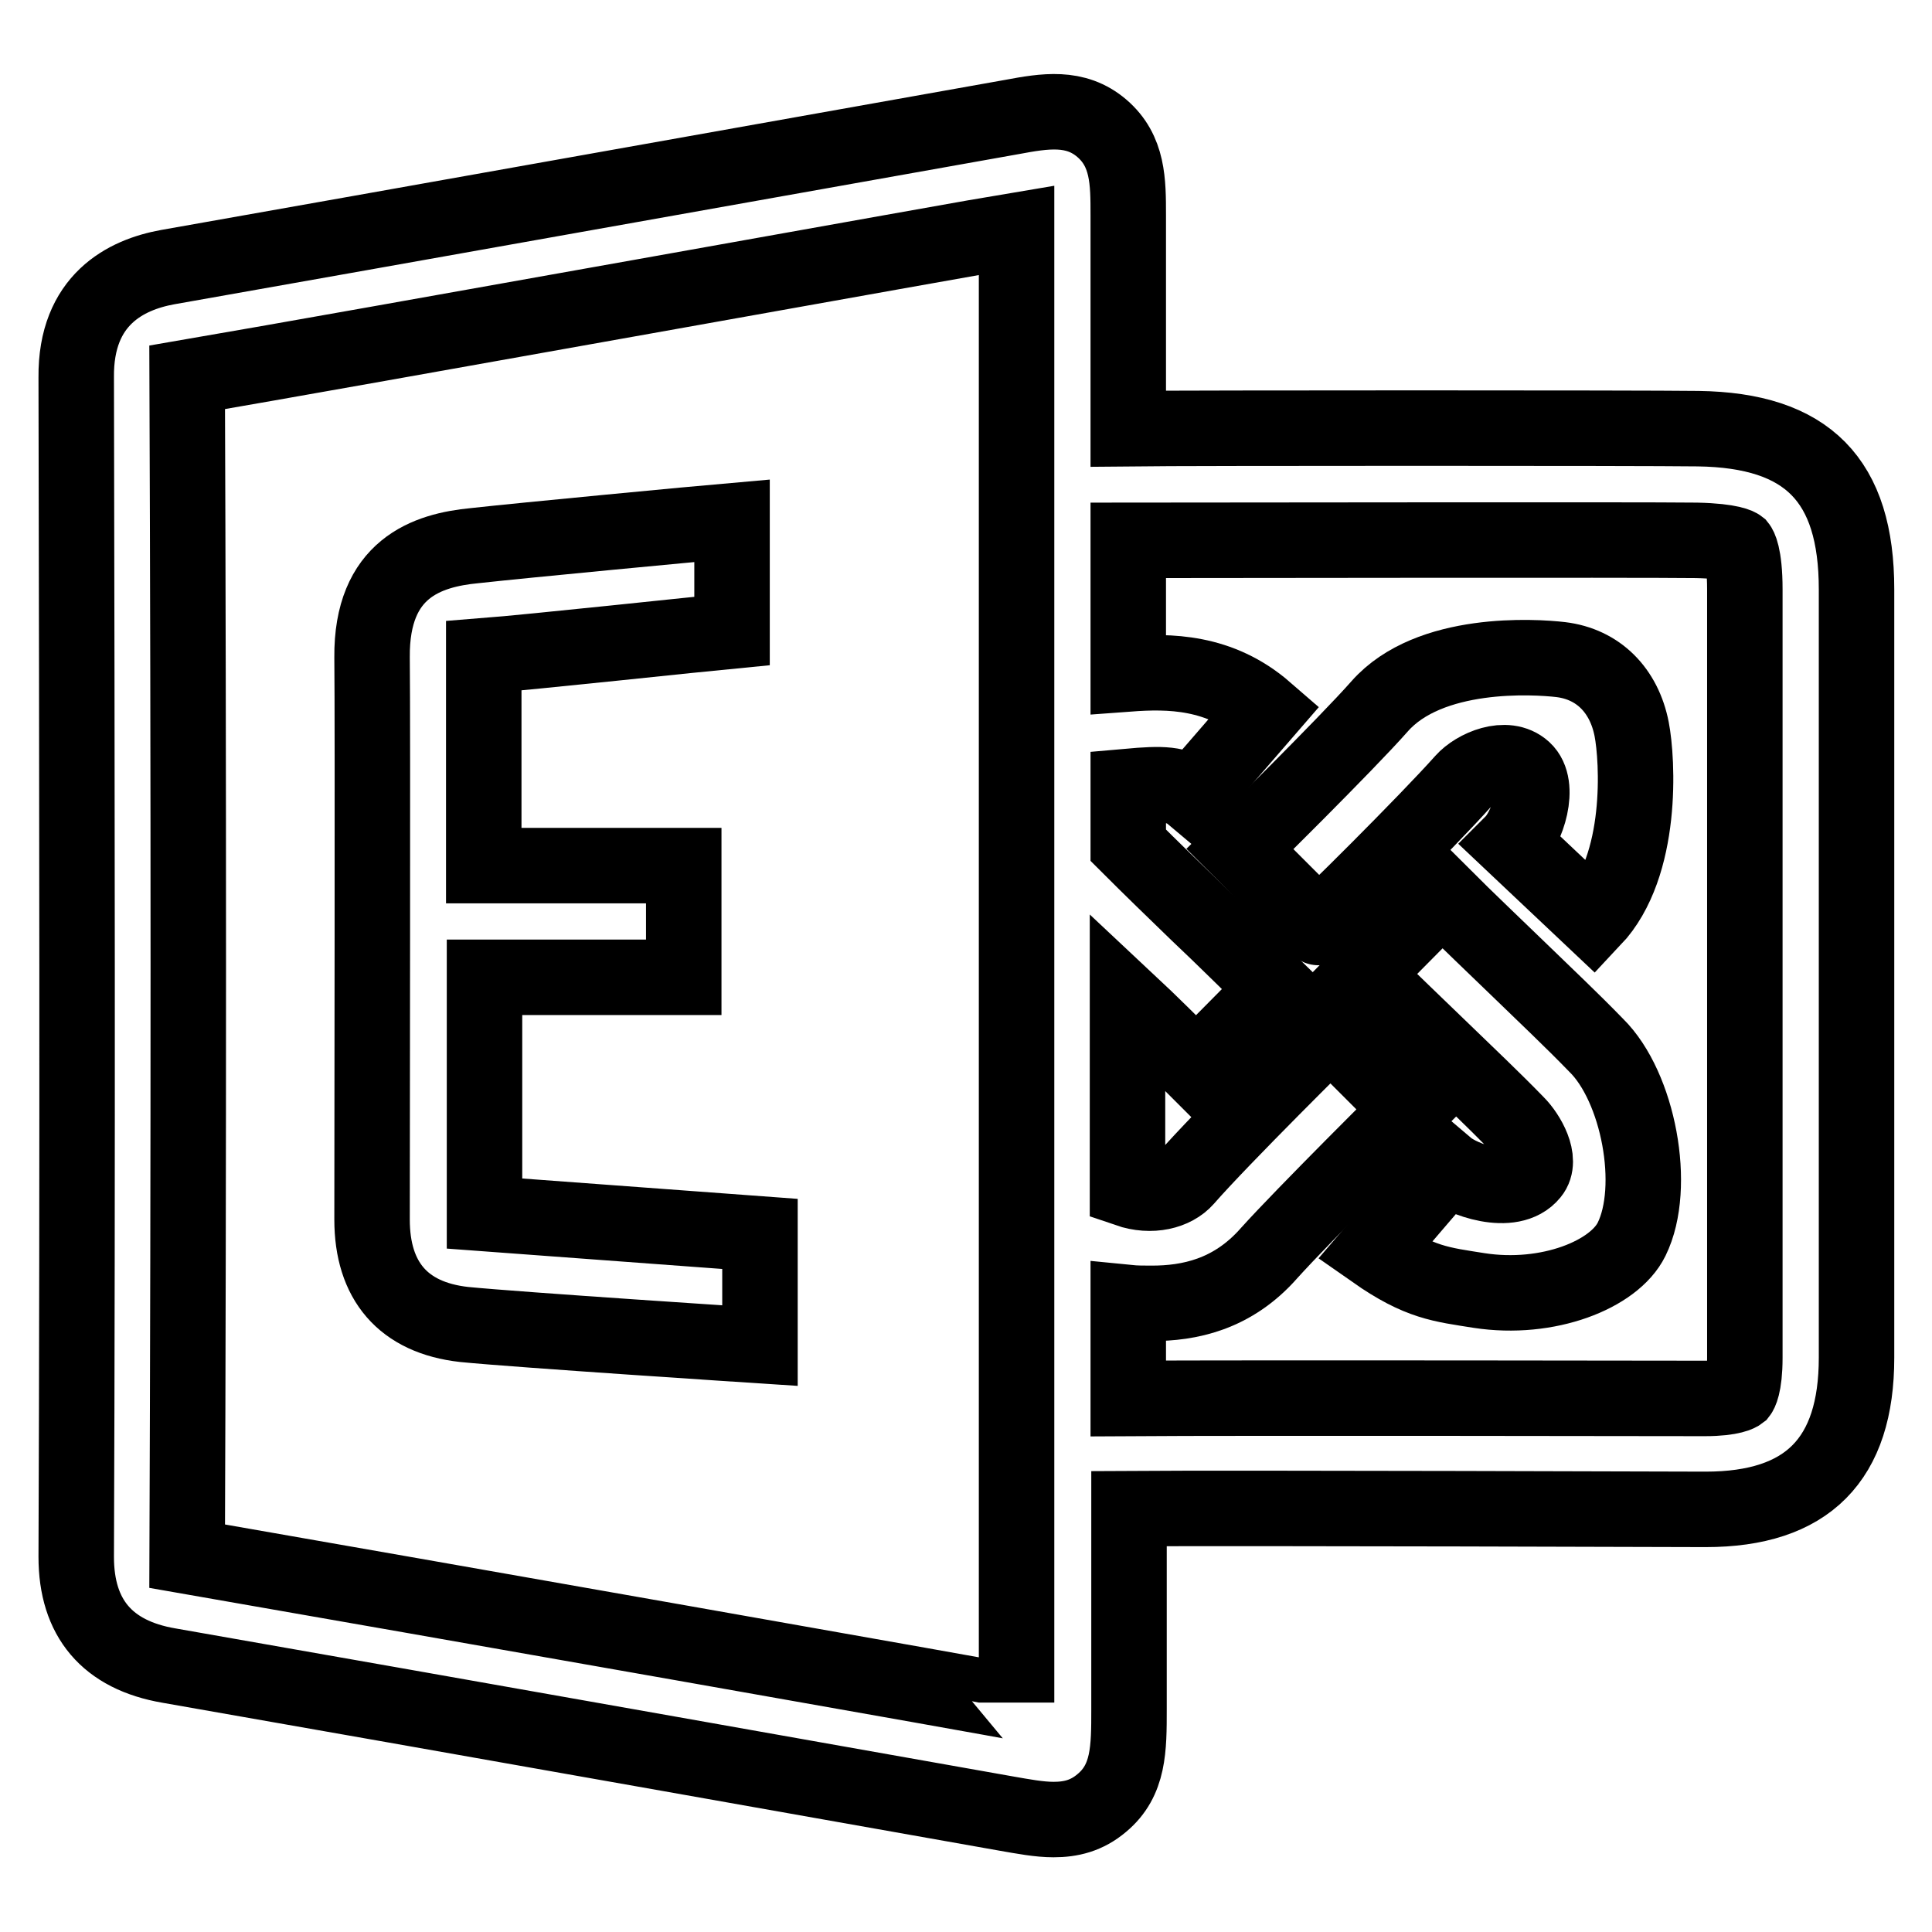
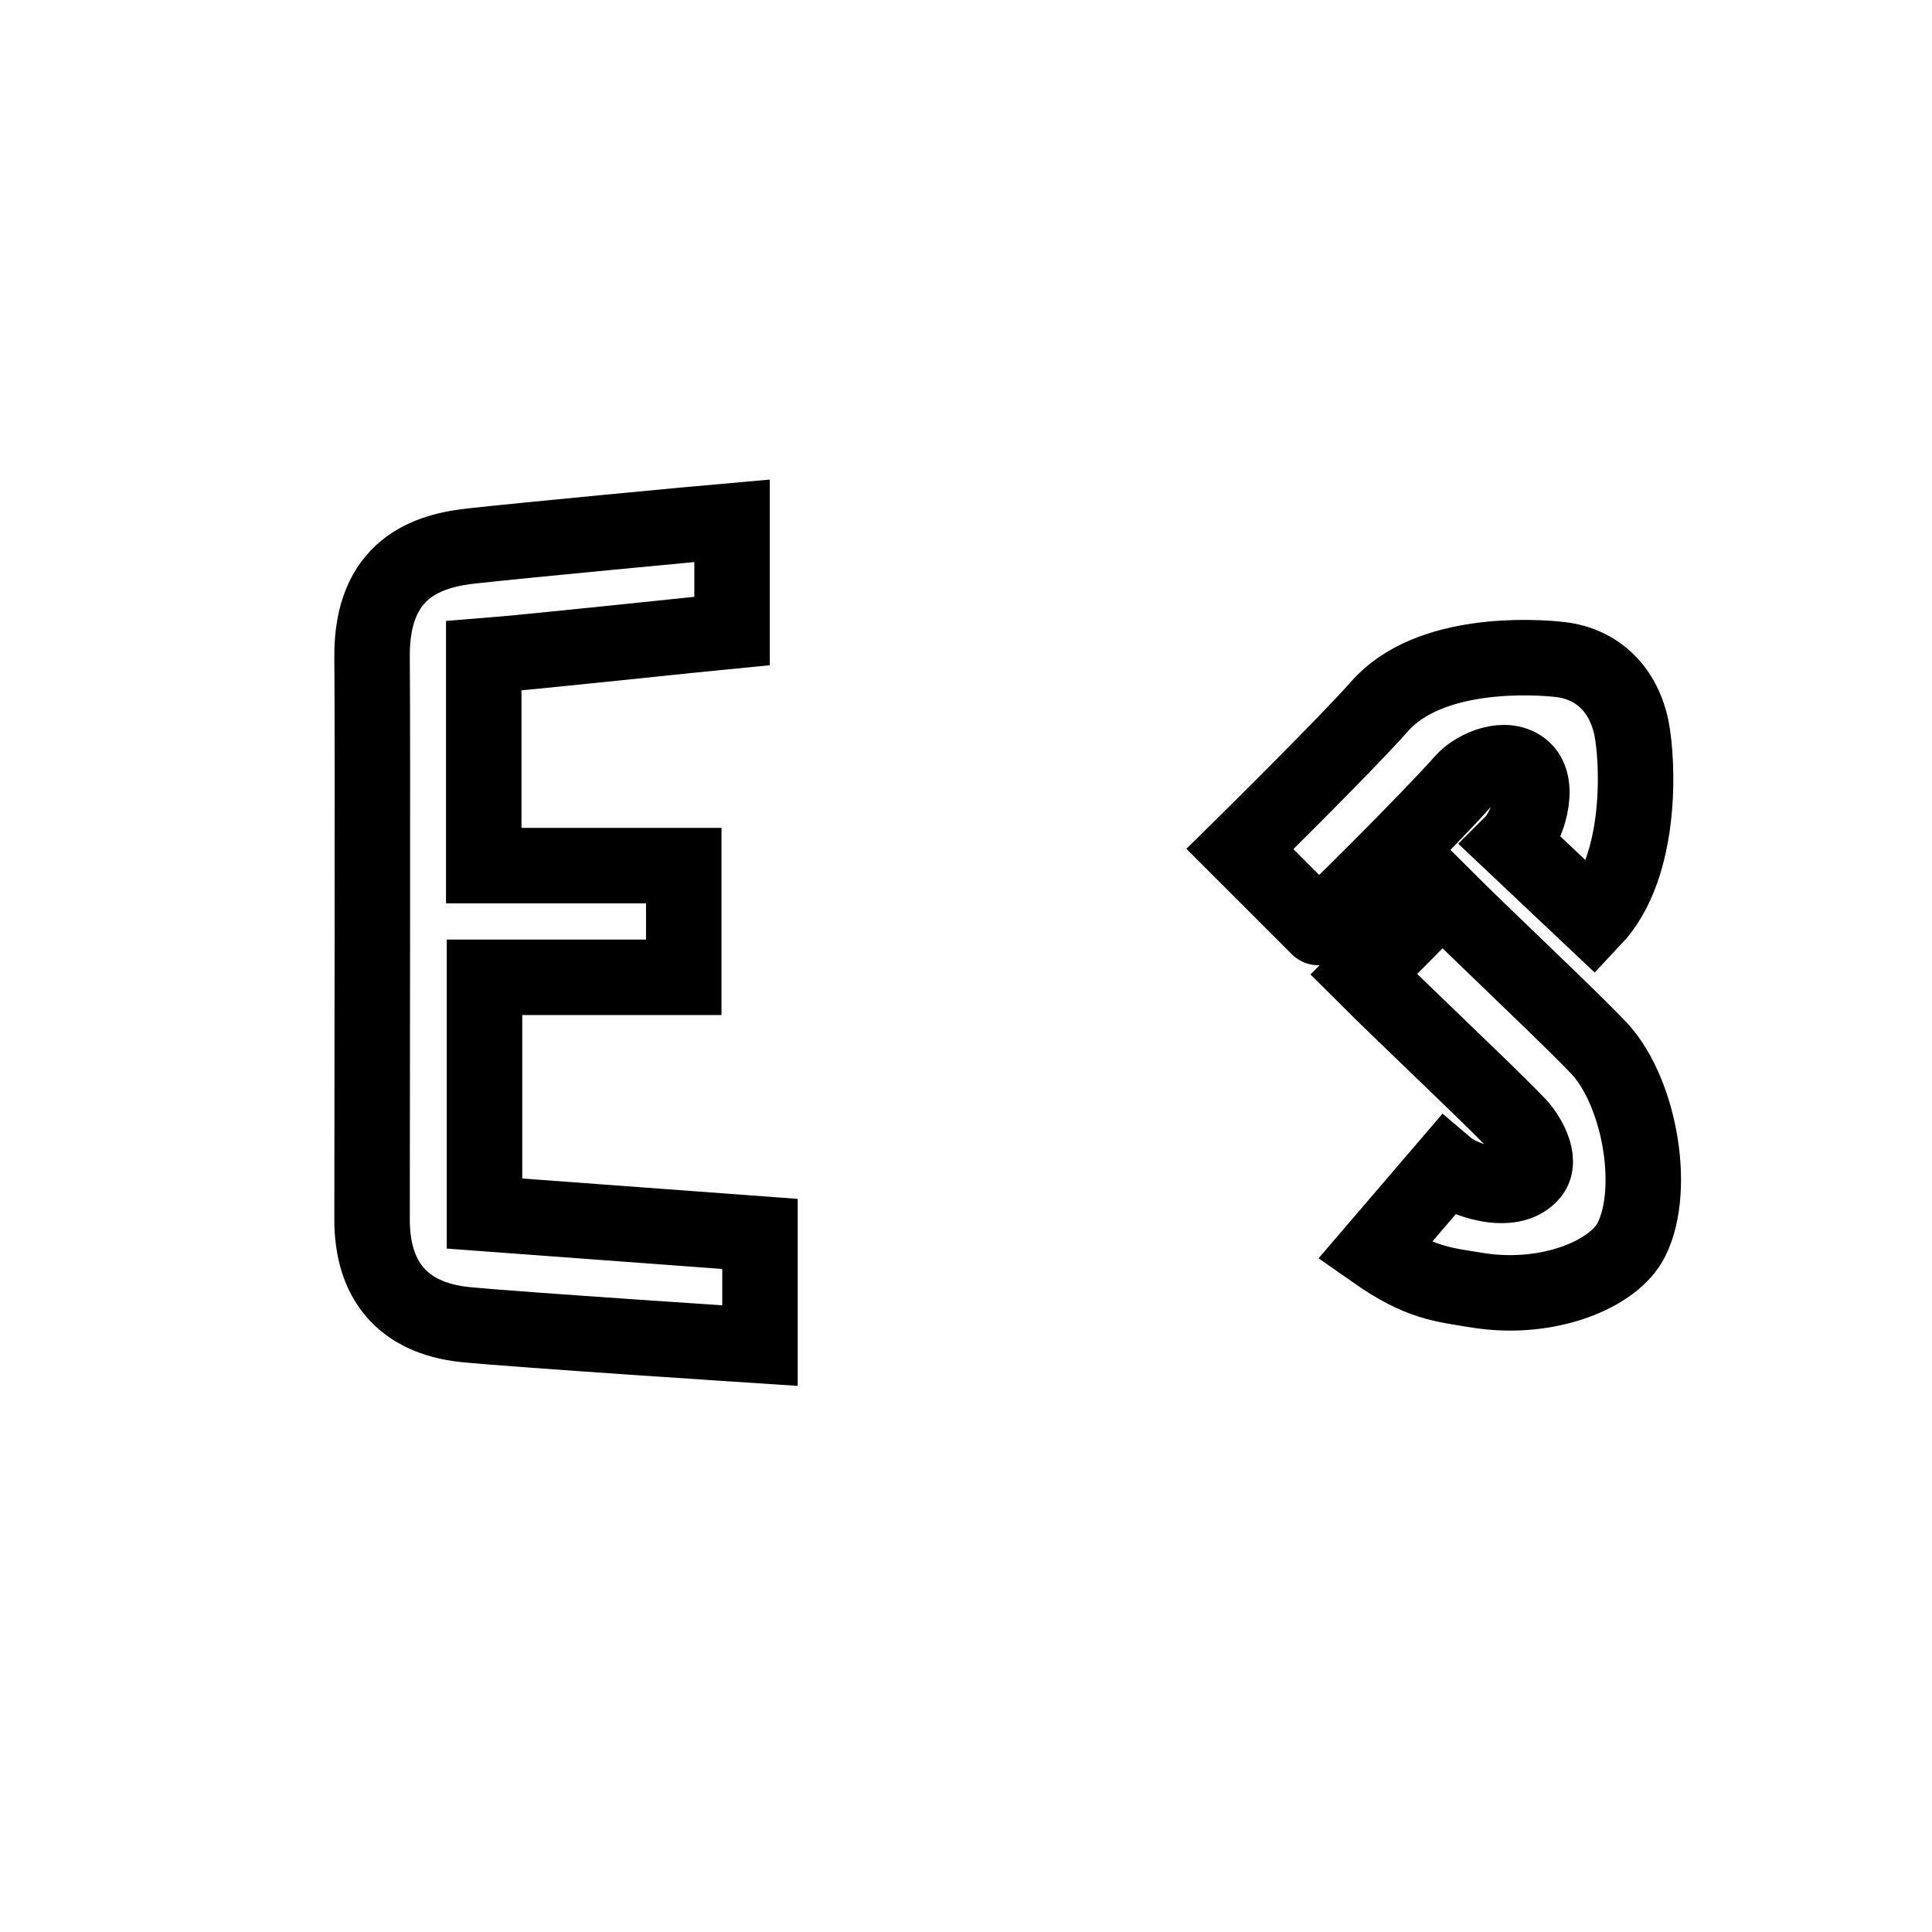
<svg xmlns="http://www.w3.org/2000/svg" version="1.1" x="0px" y="0px" viewBox="0 0 256 256" enable-background="new 0 0 256 256" xml:space="preserve">
  <g>
    <path stroke-width="10" fill-opacity="0" stroke="#000000" d="M64.2,160.8l0-31.3l26.4,0l0-14.8l-26.5,0c0,0,0-21.5,0-27.8c6.4-0.5,28.7-2.9,32.9-3.3L97,69 c-4.6,0.4-27.8,2.6-34.1,3.3c-6.3,0.6-13.7,3-13.6,14.8c0.1,8.8,0,65.6,0,74.5c0,8.1,4.1,13,12.2,13.9c7,0.7,39.2,2.8,39.2,2.8 l0-14.8L64.2,160.8L64.2,160.8z M201.4,128.6c-3.4-3.3-6.9-6.6-10.3-10l-10.4,10.5c3.4,3.4,6.9,6.7,10.4,10.1 c3.3,3.2,6.7,6.4,9.9,9.7c1.4,1.4,3.4,4.8,1.9,6.6c-2.6,3.2-9.2,0.8-11.2-0.9l-9.6,11.2c6,4.2,8.9,4.4,13.9,5.2 c9.1,1.4,17.9-2.1,20.2-6.8c3.4-6.9,0.9-20.2-4.7-25.7C208.2,135.1,204.8,131.9,201.4,128.6L201.4,128.6z" />
-     <path stroke-width="10" fill-opacity="0" stroke="#000000" d="M246,78.1c0-14.5-6.5-21.1-21-21.3c-7.7-0.1-66.4-0.1-75.5,0l0-28.3c0-4.4,0-8.5-3.5-11.5 c-3.5-3-7.6-2.3-11.9-1.5c-6.8,1.2-90.3,16.1-111.9,19.9c-5.5,1-12.2,4.3-12.1,14.6c0.1,52.1,0.2,104.2,0,156.3 c0,8.1,4.1,13,12.3,14.4c29.2,5.1,110.9,19.6,110.9,19.6c2.3,0.4,4.4,0.8,6.3,0.8c2.3,0,4.4-0.5,6.4-2.2c3.6-3,3.6-7.2,3.6-12.4 l0-26.6c14.9-0.1,76.4,0.1,76.4,0.1c13.5,0,20-6.6,20-20.1C246,167.7,246,78.1,246,78.1L246,78.1z M24.8,206.2 C24.8,206.2,24.8,206.2,24.8,206.2C25,154.1,25,102.1,24.8,50v0c21.6-3.7,103.8-18.5,109.9-19.5l0,195.1 C134.7,225.5,54.1,211.3,24.8,206.2z M231.2,179.9c0,3.8-0.7,4.7-0.7,4.7c0,0-0.9,0.7-4.6,0.7c0,0-61.5-0.1-76.4,0v-12.7 c1,0.1,2,0.1,3.1,0.1c4.9,0,10.7-1.1,15.6-6.7c4.5-5,18.6-19,18.6-19l-10.5-10.5c0,0-14.4,14.2-19.2,19.7c-1.5,1.7-4.5,2.5-7.7,1.4 l0-24.9c3.1,2.9,6.1,5.9,9.1,8.9L169,131c-3.4-3.3-6.8-6.7-10.3-10c-3.1-3-6.2-6-9.2-9v-7.8c4.5-0.4,6.6-0.4,8.5,1.2l9.7-11.2 c-6.1-5.3-12.8-5.3-18.2-4.9V71.6c9,0,67.6-0.1,75.3,0c4.7,0.1,5.6,0.8,5.6,0.8c0,0,0.8,1,0.8,5.7 C231.2,78.1,231.2,167.7,231.2,179.9L231.2,179.9z" />
    <path stroke-width="10" fill-opacity="0" stroke="#000000" d="M193.9,103.5c1.6-1.8,5.7-3.6,8-1.5c2.3,2.1,0.5,7.7-1.5,9.7l10.7,10.1c6.7-7.1,5.9-21.1,5.1-25.2 c-1-5.1-4.4-8.6-9.4-9.2c-3.4-0.4-17.4-1.3-24,6.2c-4.4,5-18.5,18.9-18.5,18.9l10.4,10.4C174.8,123.1,189.2,108.8,193.9,103.5z" />
  </g>
</svg>